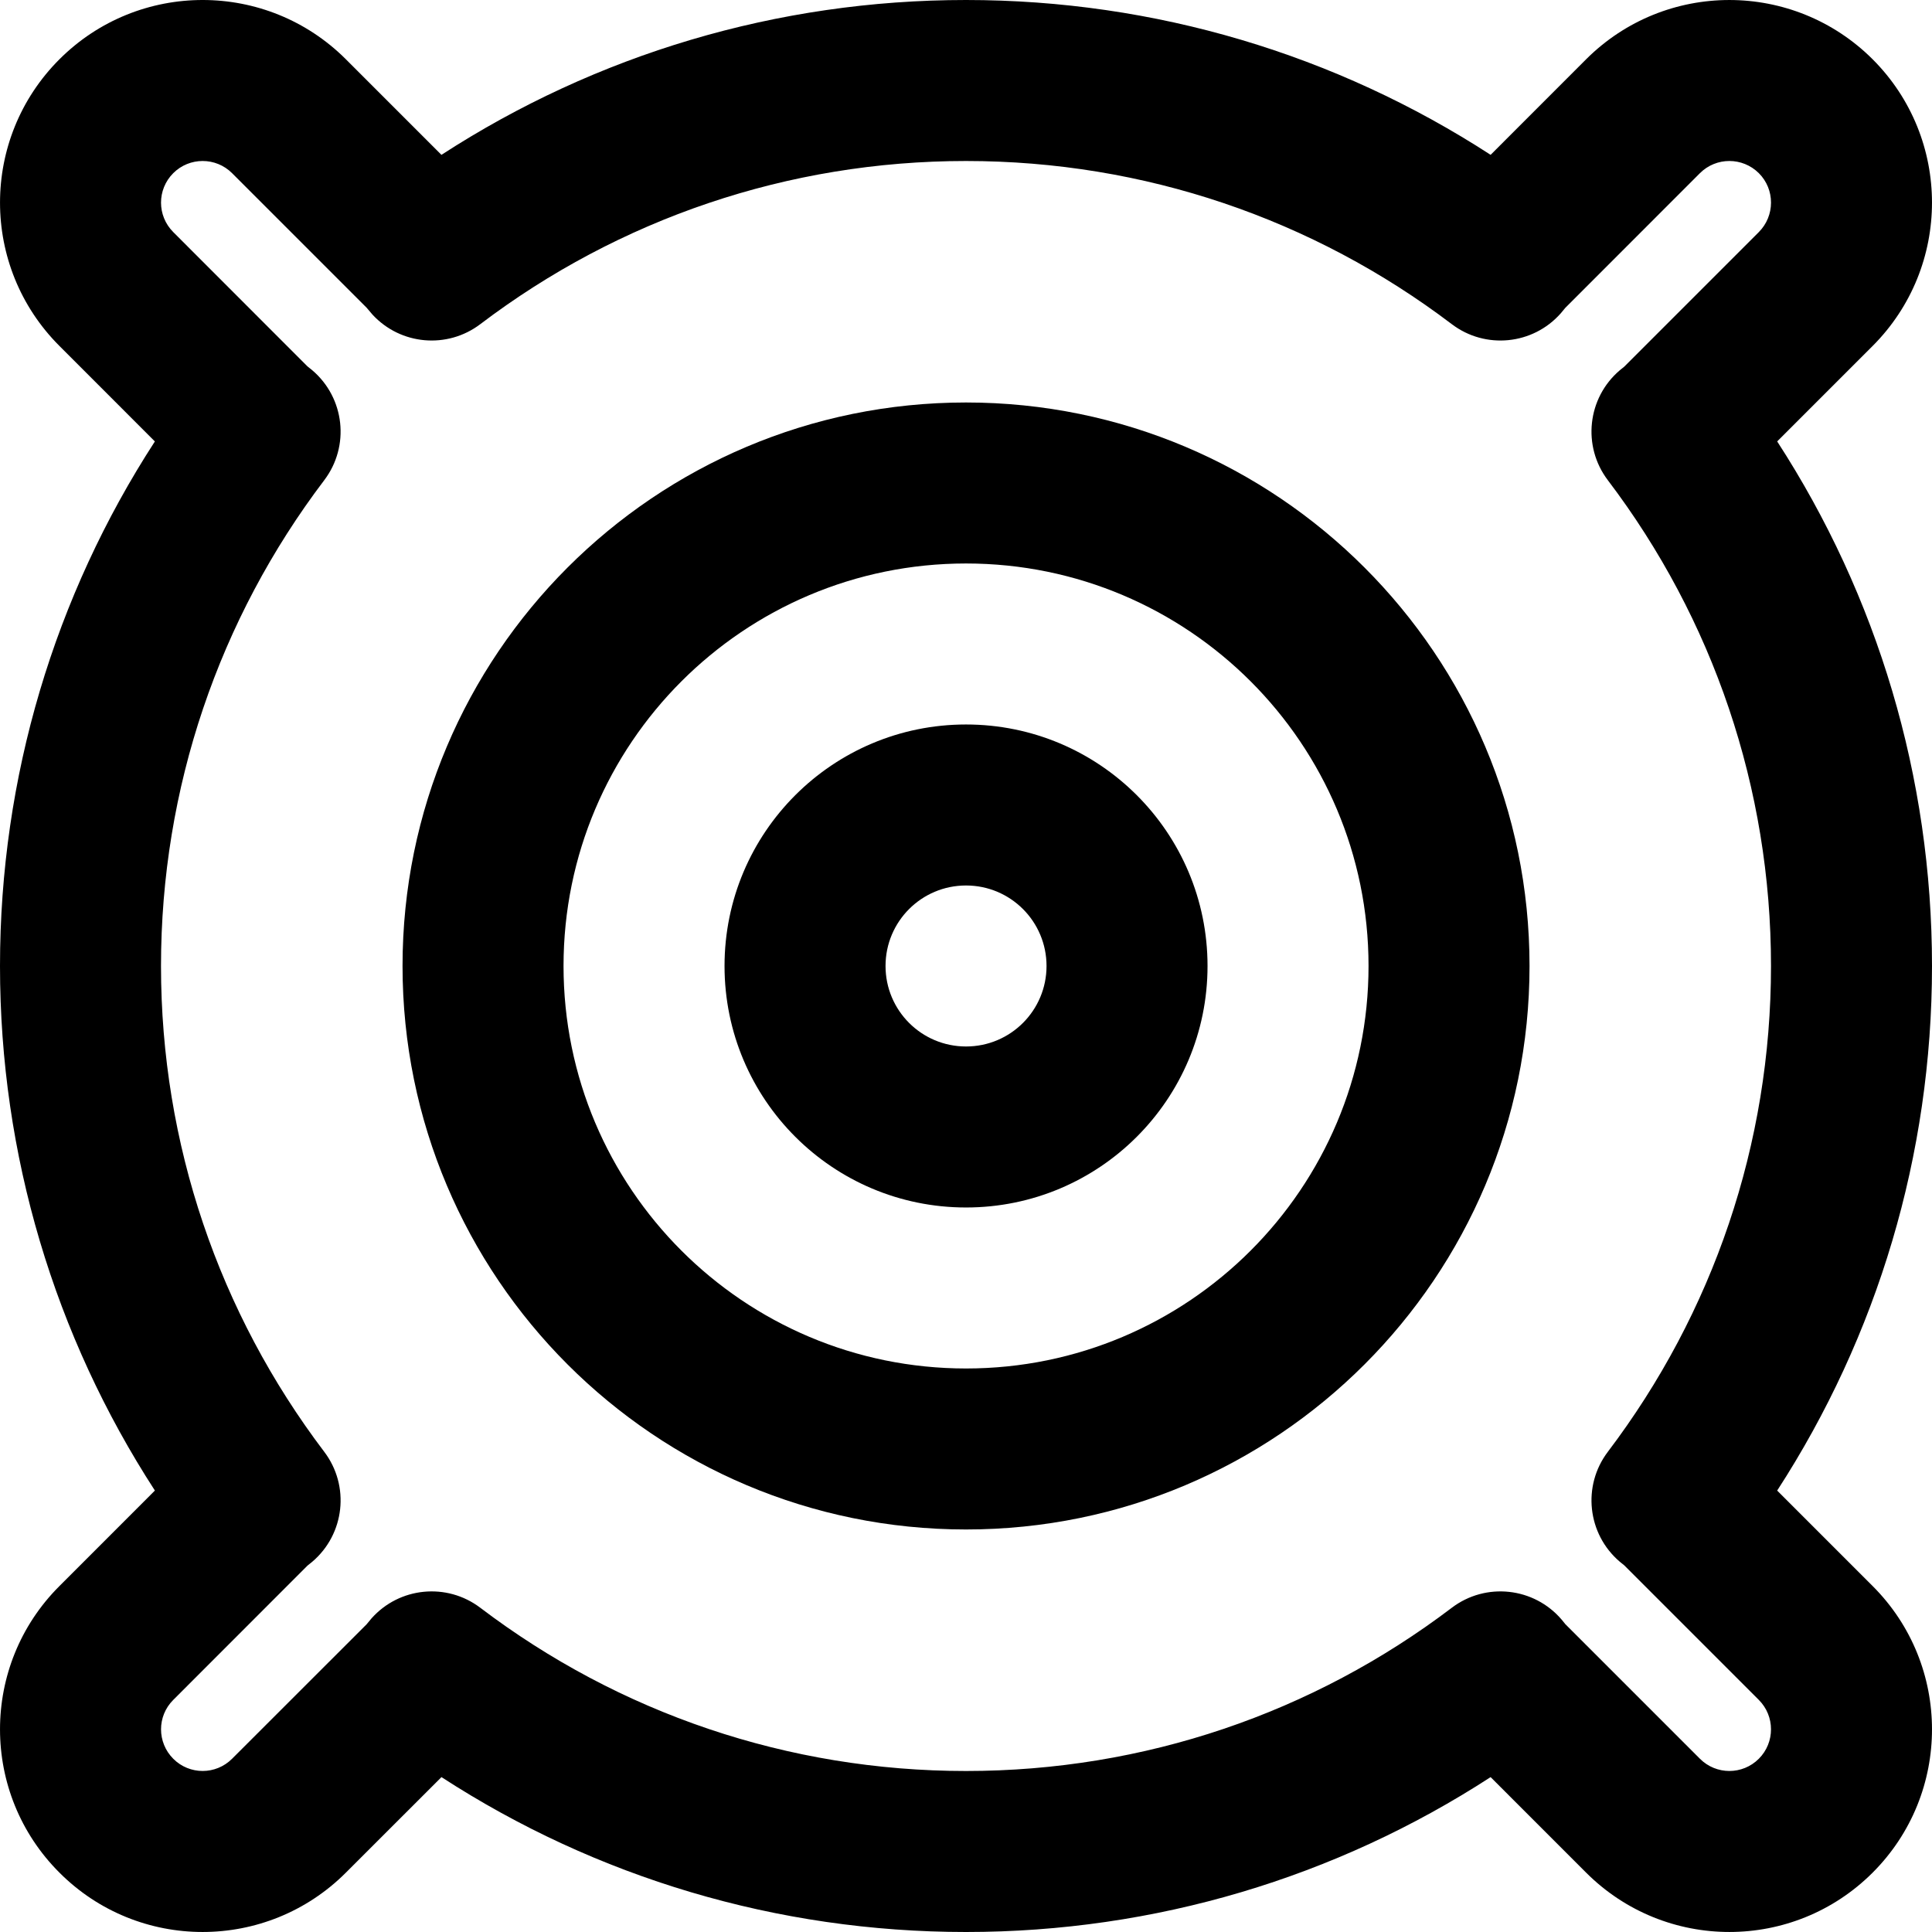
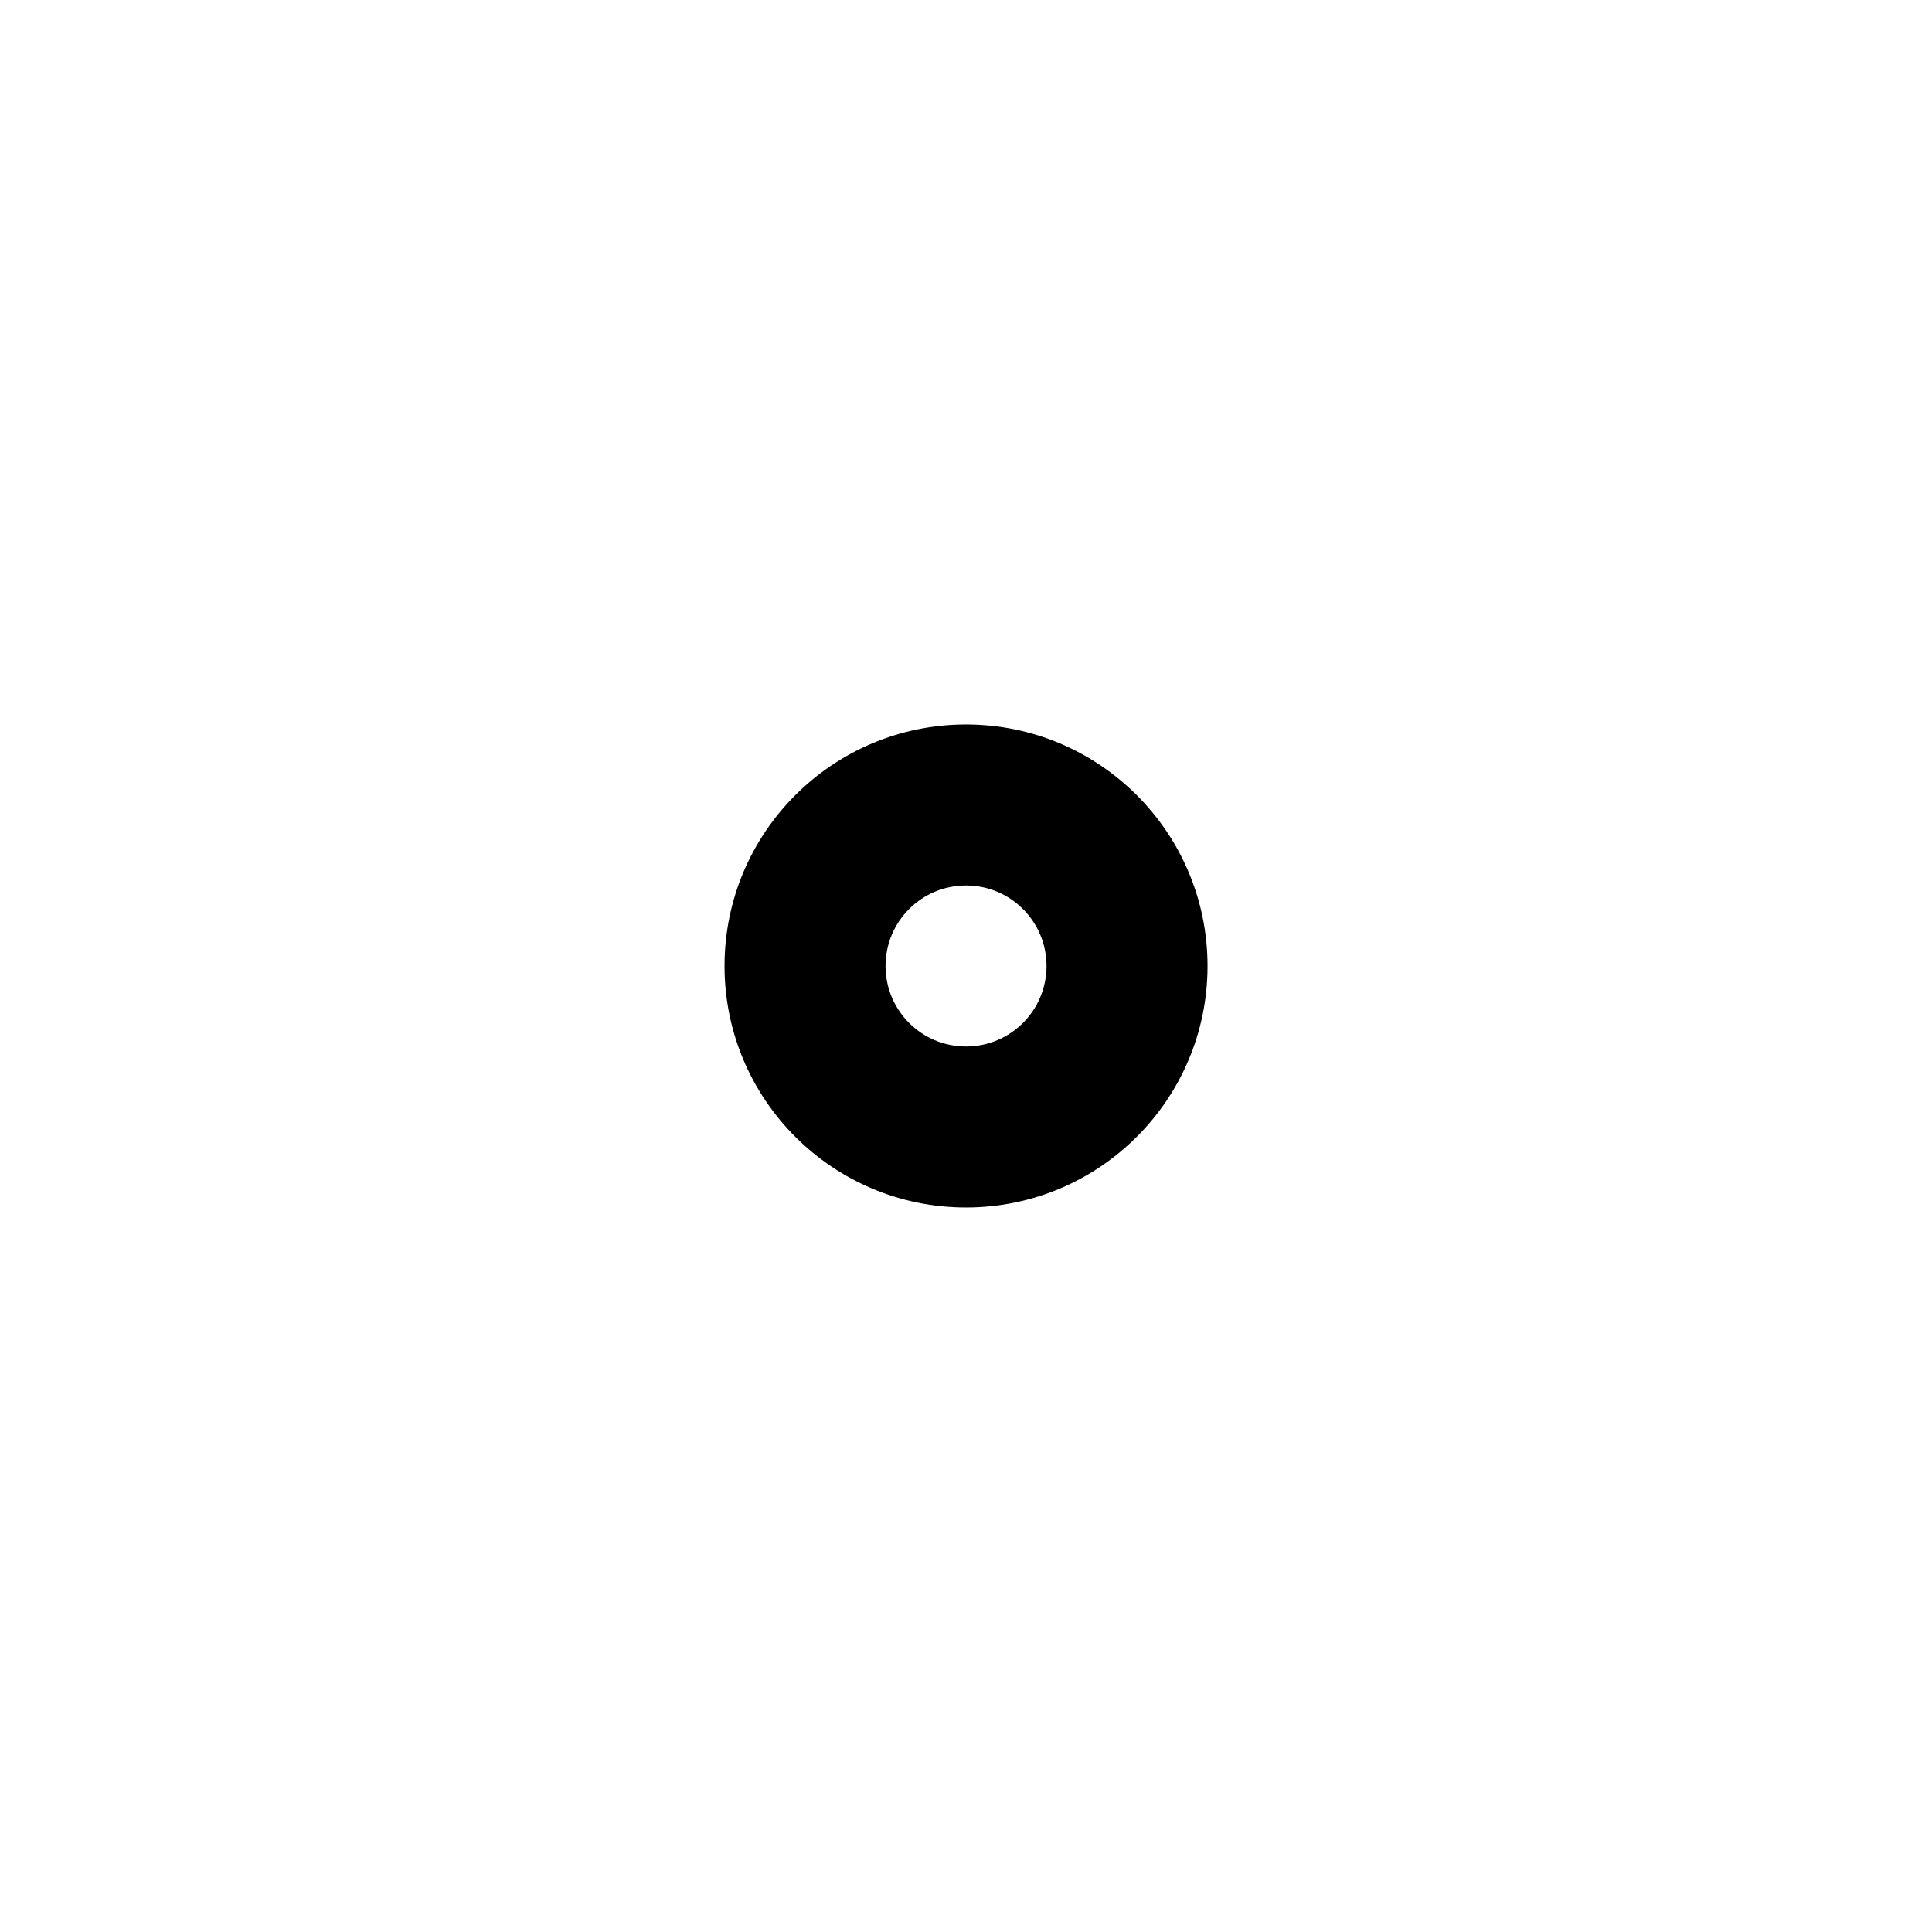
<svg xmlns="http://www.w3.org/2000/svg" version="1.1" id="Layer_1" x="0px" y="0px" viewBox="0 0 512 512" style="enable-background:new 0 0 512 512;" xml:space="preserve">
  <g>
    <g>
      <g>
-         <path d="M496.28,420.328l-25.31-25.31C497.543,354.019,512,306.085,512,256c0-50.089-14.46-98.038-41.028-139.021l25.307-25.307     c20.956-20.992,20.956-54.96,0.013-75.939c-21.004-20.969-54.972-20.969-75.951-0.025L395.03,41.033     C354.044,14.458,306.105,0,256,0c-50.091,0-98.028,14.461-139.013,41.036L91.672,15.72c-20.961-20.961-54.969-20.961-75.93,0     c-20.982,20.982-20.982,54.969,0,75.951l25.301,25.316C14.468,157.978,0,205.924,0,256c0,50.073,14.466,98.005,41.047,139.013     l-25.309,25.32c-20.982,20.946-20.982,54.975,0.017,75.938c20.938,20.973,54.966,20.973,75.93-0.025l25.308-25.293     C157.97,497.537,205.905,512,256,512c50.111,0,98.048-14.461,139.028-41.046l25.3,25.305c20.982,20.982,54.969,20.982,75.951,0     C517.24,475.298,517.24,441.289,496.28,420.328z M426.094,127.258c27.902,36.797,43.239,81.586,43.239,128.742     c0,47.15-15.332,91.919-43.242,128.747c-6.831,9.013-5.441,21.791,3.168,29.125c0.727,0.598,0.913,0.751,1.185,0.961     l35.665,35.665c4.298,4.298,4.298,11.292,0,15.59c-4.319,4.32-11.292,4.32-15.611,0l-35.672-35.672     c-0.174-0.222-0.409-0.51-0.954-1.178c-7.337-8.613-20.122-10-29.135-3.161c-36.795,27.92-81.56,43.256-128.736,43.256     c-47.158,0-91.922-15.337-128.715-43.256c-8.875-6.735-21.439-5.506-28.84,2.821c-0.835,0.985-1.025,1.21-1.302,1.57     l-35.636,35.615c-4.312,4.32-11.287,4.32-15.582,0.017c-4.328-4.321-4.328-11.295-0.025-15.59l35.584-35.605     c0.25-0.193,0.507-0.403,1.279-1.034c8.609-7.334,9.999-20.112,3.168-29.125C58.009,347.904,42.667,303.134,42.667,256     c0-47.141,15.348-91.931,43.26-128.742c6.835-9.013,5.446-21.794-3.165-29.13c-0.798-0.653-1.046-0.855-1.305-1.054     L45.916,61.506c-4.324-4.324-4.324-11.296-0.004-15.616c4.298-4.298,11.292-4.298,15.59,0l35.654,35.654     c0.276,0.353,0.549,0.668,1.558,1.833c7.451,8.072,19.813,9.166,28.566,2.529C164.081,58,208.849,42.667,256,42.667     c47.17,0,91.938,15.332,128.742,43.239c8.891,6.742,21.475,5.493,28.868-2.864c0.756-0.899,0.991-1.177,1.211-1.459     l35.682-35.697c4.305-4.298,11.297-4.298,15.62,0.017c4.29,4.297,4.29,11.289-0.025,15.611l-35.653,35.653     c-0.272,0.21-0.458,0.363-1.185,0.961C420.649,105.463,419.26,118.244,426.094,127.258z" />
-         <path d="M256.009,106.662c-82.481,0-149.333,66.853-149.333,149.333s66.853,149.333,149.333,149.333     s149.333-66.853,149.333-149.333S338.489,106.662,256.009,106.662z M256.009,362.662c-58.917,0-106.667-47.75-106.667-106.667     s47.75-106.667,106.667-106.667c58.917,0,106.667,47.75,106.667,106.667S314.925,362.662,256.009,362.662z" />
        <path d="M256.009,191.996c-35.355,0-64,28.645-64,64s28.645,64,64,64s64-28.645,64-64S291.364,191.996,256.009,191.996z      M256.009,277.329c-11.791,0-21.333-9.542-21.333-21.333s9.542-21.333,21.333-21.333c11.791,0,21.333,9.542,21.333,21.333     S267.8,277.329,256.009,277.329z" />
      </g>
    </g>
  </g>
  <g>
</g>
  <g>
</g>
  <g>
</g>
  <g>
</g>
  <g>
</g>
  <g>
</g>
  <g>
</g>
  <g>
</g>
  <g>
</g>
  <g>
</g>
  <g>
</g>
  <g>
</g>
  <g>
</g>
  <g>
</g>
  <g>
</g>
</svg>